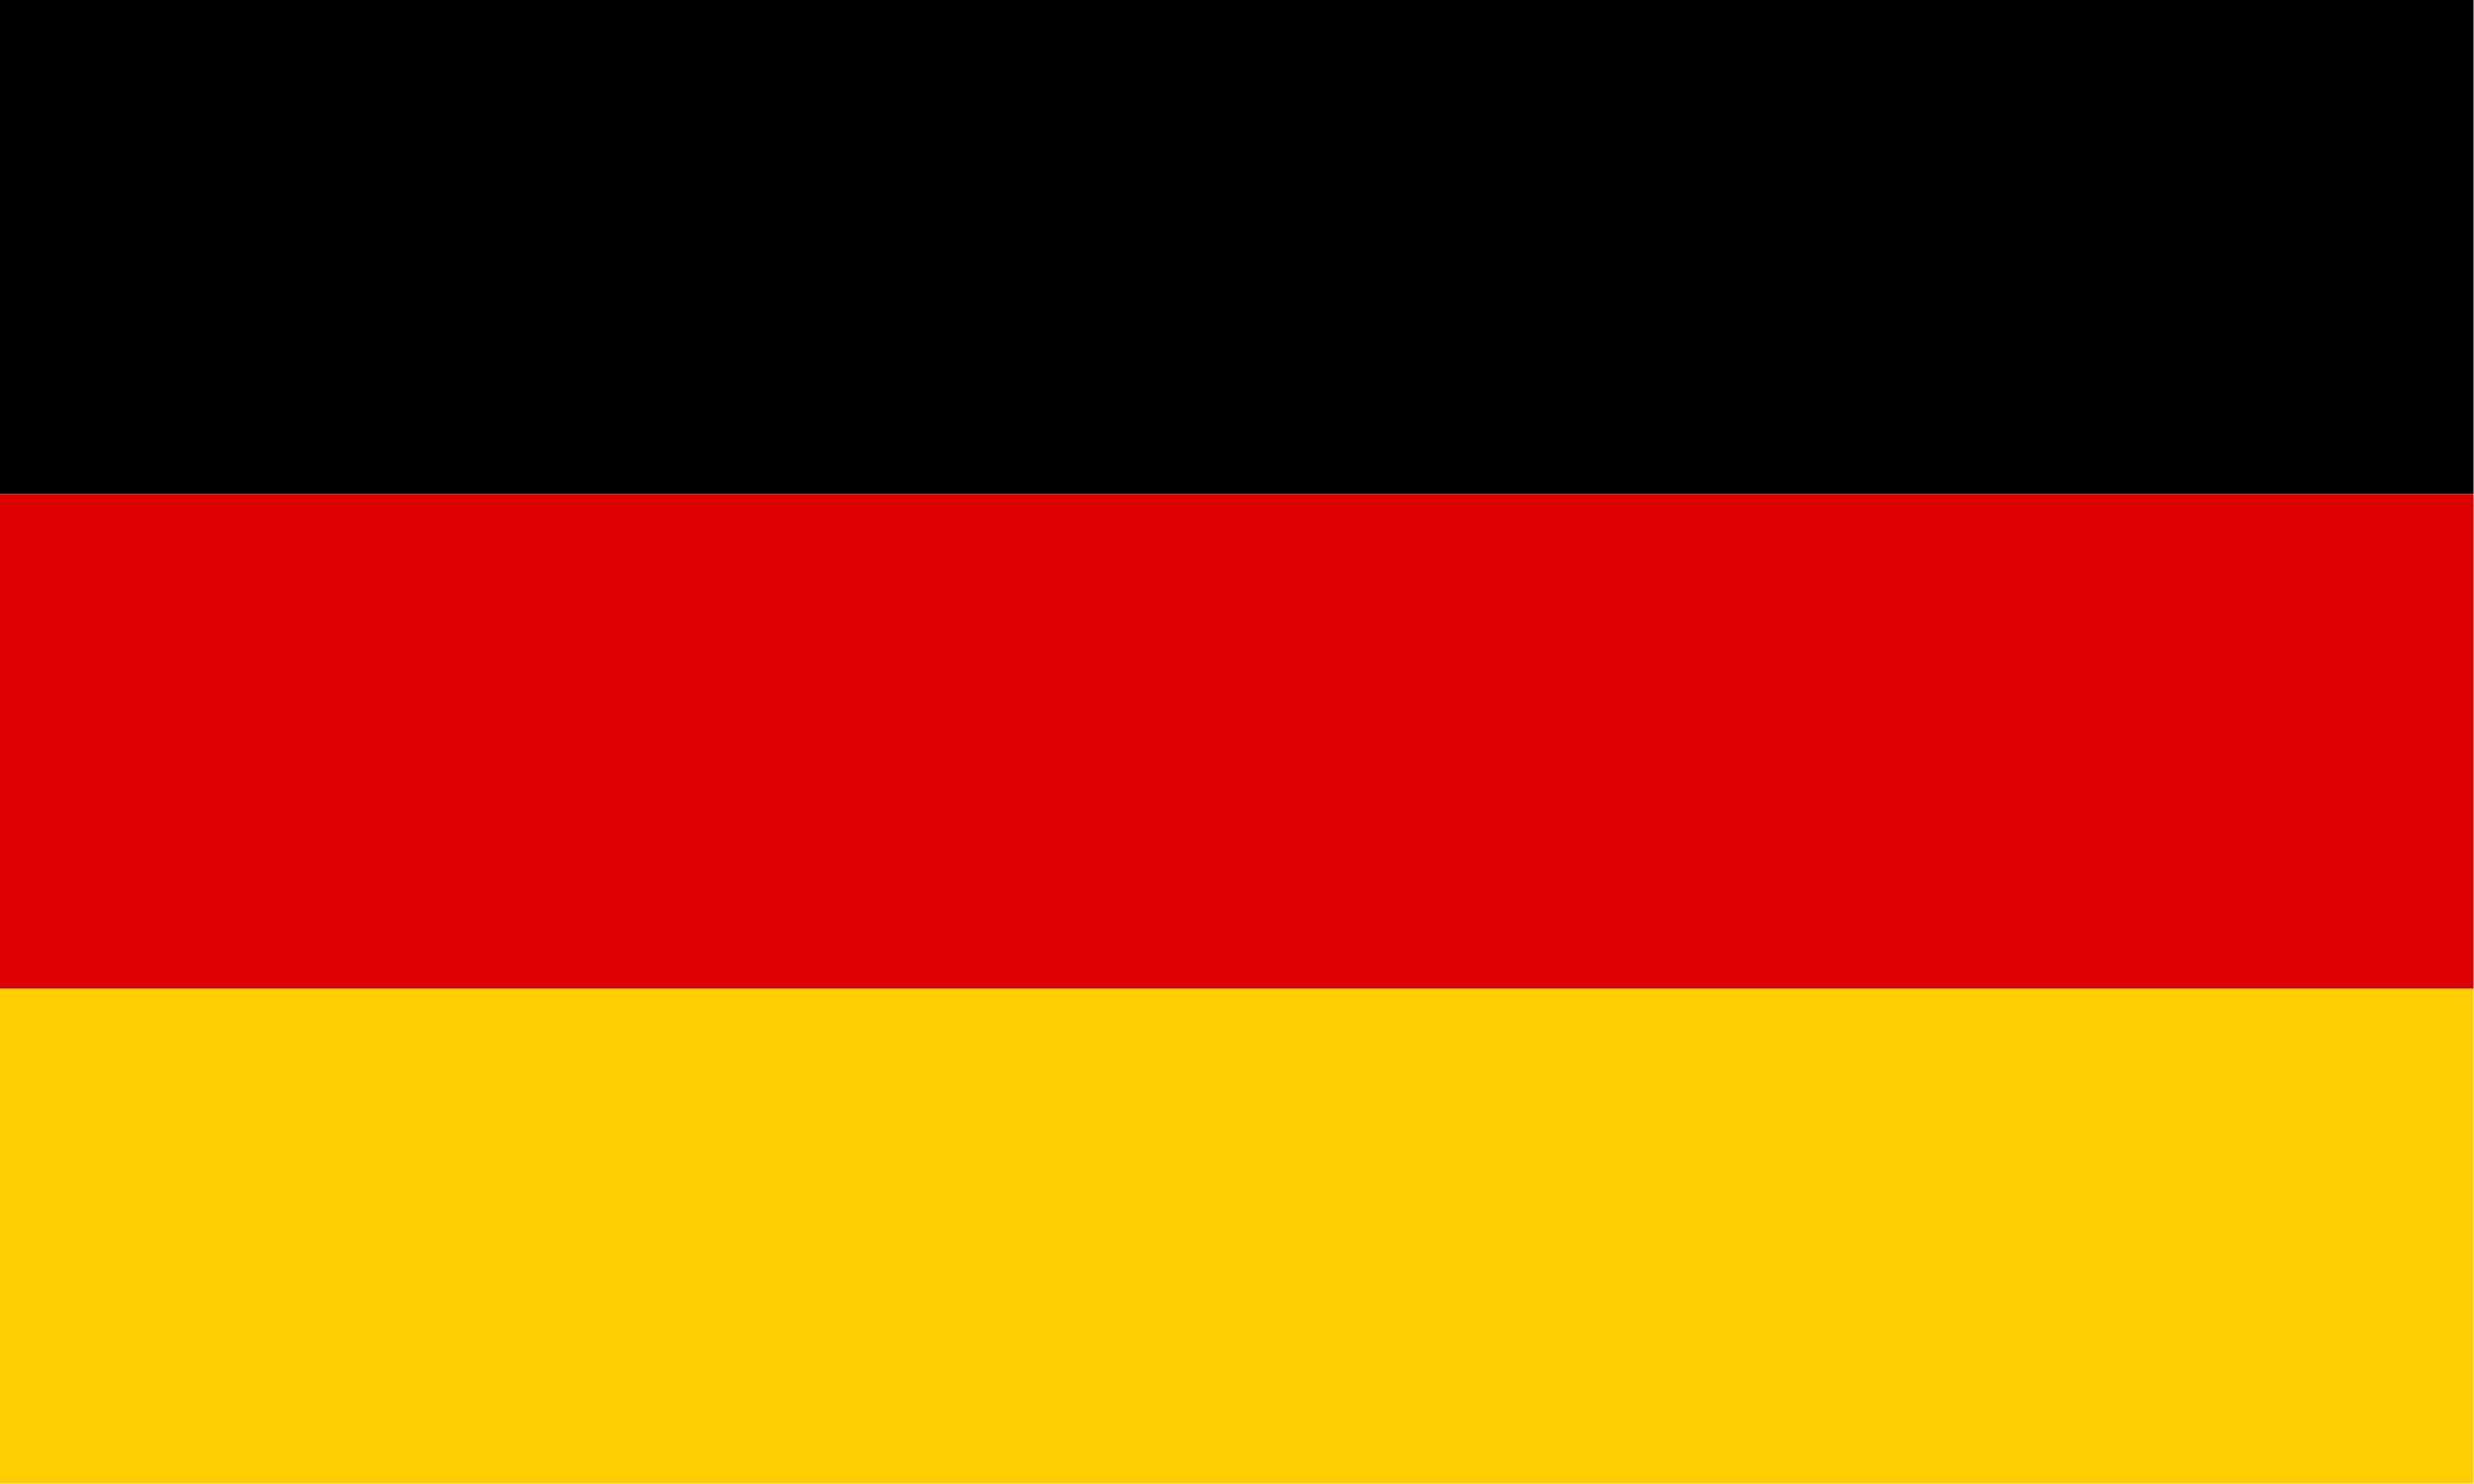
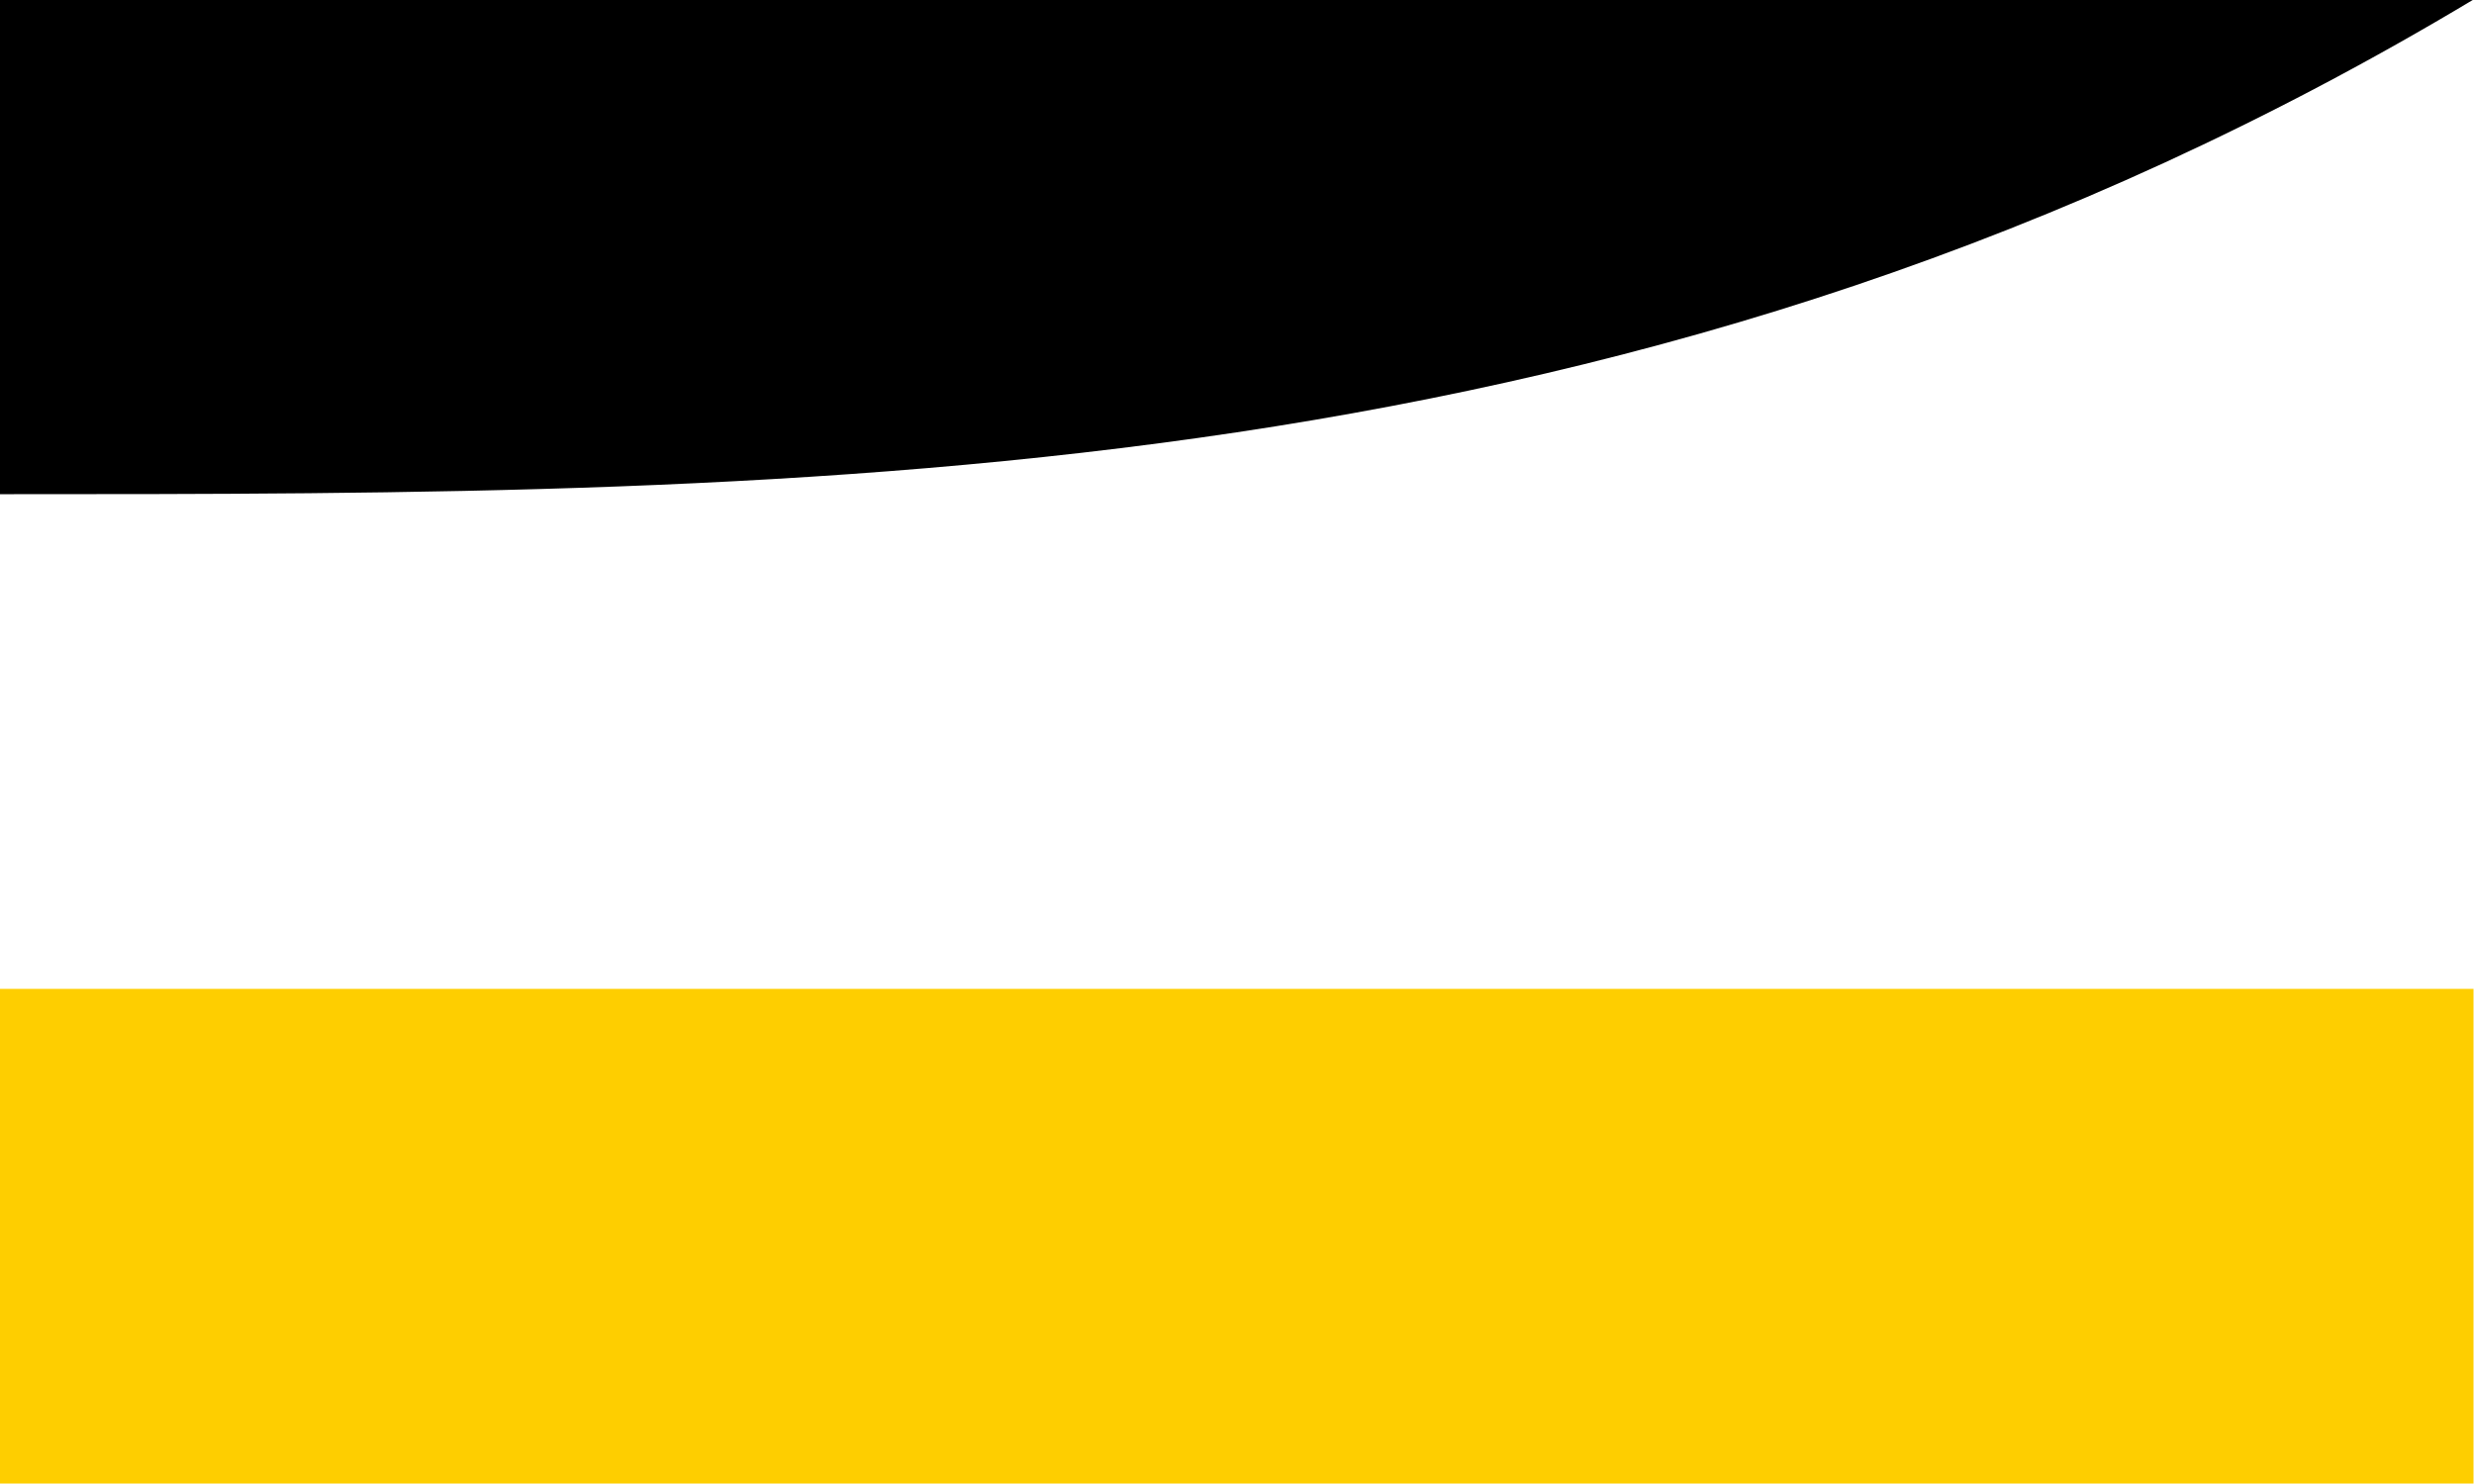
<svg xmlns="http://www.w3.org/2000/svg" version="1.1" width="2560px" height="1536px" style="shape-rendering:geometricPrecision; text-rendering:geometricPrecision; image-rendering:optimizeQuality; fill-rule:evenodd; clip-rule:evenodd">
  <g>
-     <path style="opacity:1" fill="#000000" d="M -0.5,-0.5 C 852.833,-0.5 1706.17,-0.5 2559.5,-0.5C 2559.5,170.167 2559.5,340.833 2559.5,511.5C 1706.17,511.5 852.833,511.5 -0.5,511.5C -0.5,340.833 -0.5,170.167 -0.5,-0.5 Z" />
+     <path style="opacity:1" fill="#000000" d="M -0.5,-0.5 C 852.833,-0.5 1706.17,-0.5 2559.5,-0.5C 1706.17,511.5 852.833,511.5 -0.5,511.5C -0.5,340.833 -0.5,170.167 -0.5,-0.5 Z" />
  </g>
  <g>
-     <path style="opacity:1" fill="#dc0000" d="M -0.5,511.5 C 852.833,511.5 1706.17,511.5 2559.5,511.5C 2559.5,682.167 2559.5,852.833 2559.5,1023.5C 1706.17,1023.5 852.833,1023.5 -0.5,1023.5C -0.5,852.833 -0.5,682.167 -0.5,511.5 Z" />
-   </g>
+     </g>
  <g>
    <path style="opacity:1" fill="#fece00" d="M -0.5,1023.5 C 852.833,1023.5 1706.17,1023.5 2559.5,1023.5C 2559.5,1194.17 2559.5,1364.83 2559.5,1535.5C 1706.17,1535.5 852.833,1535.5 -0.5,1535.5C -0.5,1364.83 -0.5,1194.17 -0.5,1023.5 Z" />
  </g>
</svg>